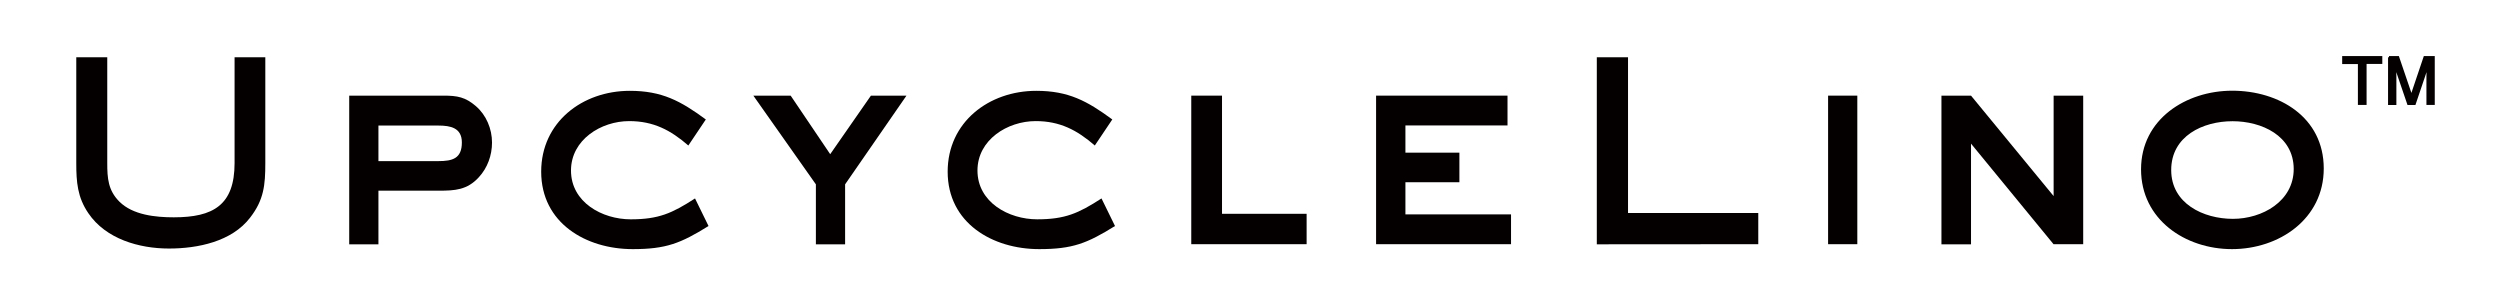
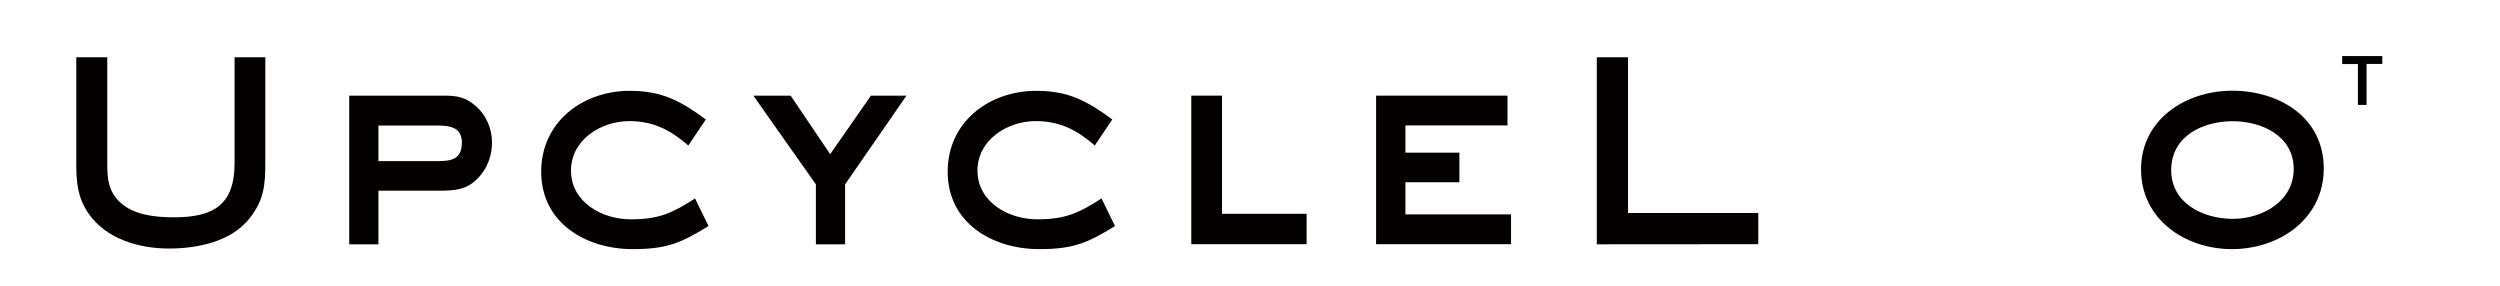
<svg xmlns="http://www.w3.org/2000/svg" version="1.1" id="レイヤー_1" x="0px" y="0px" viewBox="0 0 213.05 24.34" enable-background="new 0 0 213.05 24.34" xml:space="preserve">
  <g>
    <g>
      <path fill="#040000" d="M21.32,18.54c-1.56,2.05-4.47,2.64-6.92,2.64c-2.54,0-5.38-0.81-6.87-3.01C6.6,16.81,6.5,15.51,6.5,13.9    V4.88h2.64v9.02c0,1.27,0.07,2.32,1.03,3.28c1.15,1.15,3.1,1.34,4.64,1.34c3.35,0,5.18-1.03,5.18-4.62V4.88h2.62v9.02    C22.61,15.76,22.49,17.03,21.32,18.54z" />
      <path fill="#040000" d="M40.81,15.1c-1,1.1-2.05,1.15-3.45,1.15h-5.11v4.57h-2.49V8.15h8.04c1.17,0,1.86,0.12,2.76,0.9    c0.88,0.76,1.37,1.93,1.37,3.1C41.93,13.24,41.54,14.31,40.81,15.1z M37.36,10.7h-5.11v3.03h5.11c1.2,0,2-0.22,2-1.59    C39.36,10.89,38.39,10.7,37.36,10.7z" />
      <path fill="#040000" d="M53.92,21.23c-3.98,0-7.8-2.22-7.8-6.6c0-4.23,3.52-6.89,7.55-6.89c2.74,0,4.33,0.86,6.48,2.44l-1.49,2.22    c-1.52-1.32-2.98-2.08-5.04-2.08c-2.4,0-4.96,1.59-4.96,4.21c0,2.71,2.66,4.16,5.09,4.16c2.37,0,3.52-0.51,5.48-1.78l1.15,2.35    C58,20.74,56.76,21.23,53.92,21.23z" />
      <path fill="#040000" d="M72.02,15.71v5.11h-2.49v-5.11L64.2,8.15h3.18l3.37,4.99l3.47-4.99h3.03L72.02,15.71z" />
      <path fill="#040000" d="M88.56,21.23c-3.98,0-7.8-2.22-7.8-6.6c0-4.23,3.52-6.89,7.55-6.89c2.74,0,4.33,0.86,6.48,2.44L93.3,12.4    c-1.52-1.32-2.98-2.08-5.04-2.08c-2.4,0-4.96,1.59-4.96,4.21c0,2.71,2.66,4.16,5.09,4.16c2.37,0,3.52-0.51,5.48-1.78l1.15,2.35    C92.64,20.74,91.4,21.23,88.56,21.23z" />
      <path fill="#040000" d="M101.52,20.82V8.15h2.62v10.07h7.21v2.59h-9.83V20.82z" />
      <path fill="#040000" d="M117.27,20.82V8.15h11.2v2.54h-8.7v2.32h4.6v2.52h-4.6v2.74h9v2.54h-11.5V20.82z" />
      <path fill="#040000" d="M136.08,20.82V4.88h2.66v13.27h11.1v2.66L136.08,20.82L136.08,20.82z" />
-       <path fill="#040000" d="M155.79,20.82V8.15h2.49v12.66h-2.49V20.82z" />
-       <path fill="#040000" d="M175.01,20.82l-7.04-8.58v8.58h-2.52V8.15h2.52l7.04,8.56V8.15h2.52v12.66h-2.52V20.82z" />
      <path fill="#040000" d="M190.21,21.23c-3.98,0-7.75-2.52-7.75-6.8s3.84-6.7,7.77-6.7c3.99,0,7.8,2.25,7.8,6.63    C198.03,18.67,194.22,21.23,190.21,21.23z M190.26,10.33c-2.54,0-5.23,1.27-5.23,4.16c0,2.86,2.74,4.16,5.26,4.16    c2.49,0,5.18-1.49,5.18-4.25C195.46,11.55,192.72,10.33,190.26,10.33z" />
    </g>
    <g>
      <path fill="#040000" stroke="#040000" stroke-width="0.2" d="M202.92,4.88v0.47h-1.34v3.49h-0.54V5.36h-1.34V4.88H202.92z" />
-       <path fill="#040000" stroke="#040000" stroke-width="0.2" d="M203.59,4.88h0.77l1.14,3.35l1.13-3.35h0.76v3.96h-0.51V6.51    c0-0.08,0-0.21,0.01-0.4c0-0.19,0.01-0.39,0.01-0.6l-1.13,3.34h-0.53l-1.14-3.34v0.12c0,0.1,0,0.25,0.01,0.44    c0.01,0.2,0.01,0.34,0.01,0.44v2.34h-0.51V4.88H203.59z" />
    </g>
  </g>
</svg>